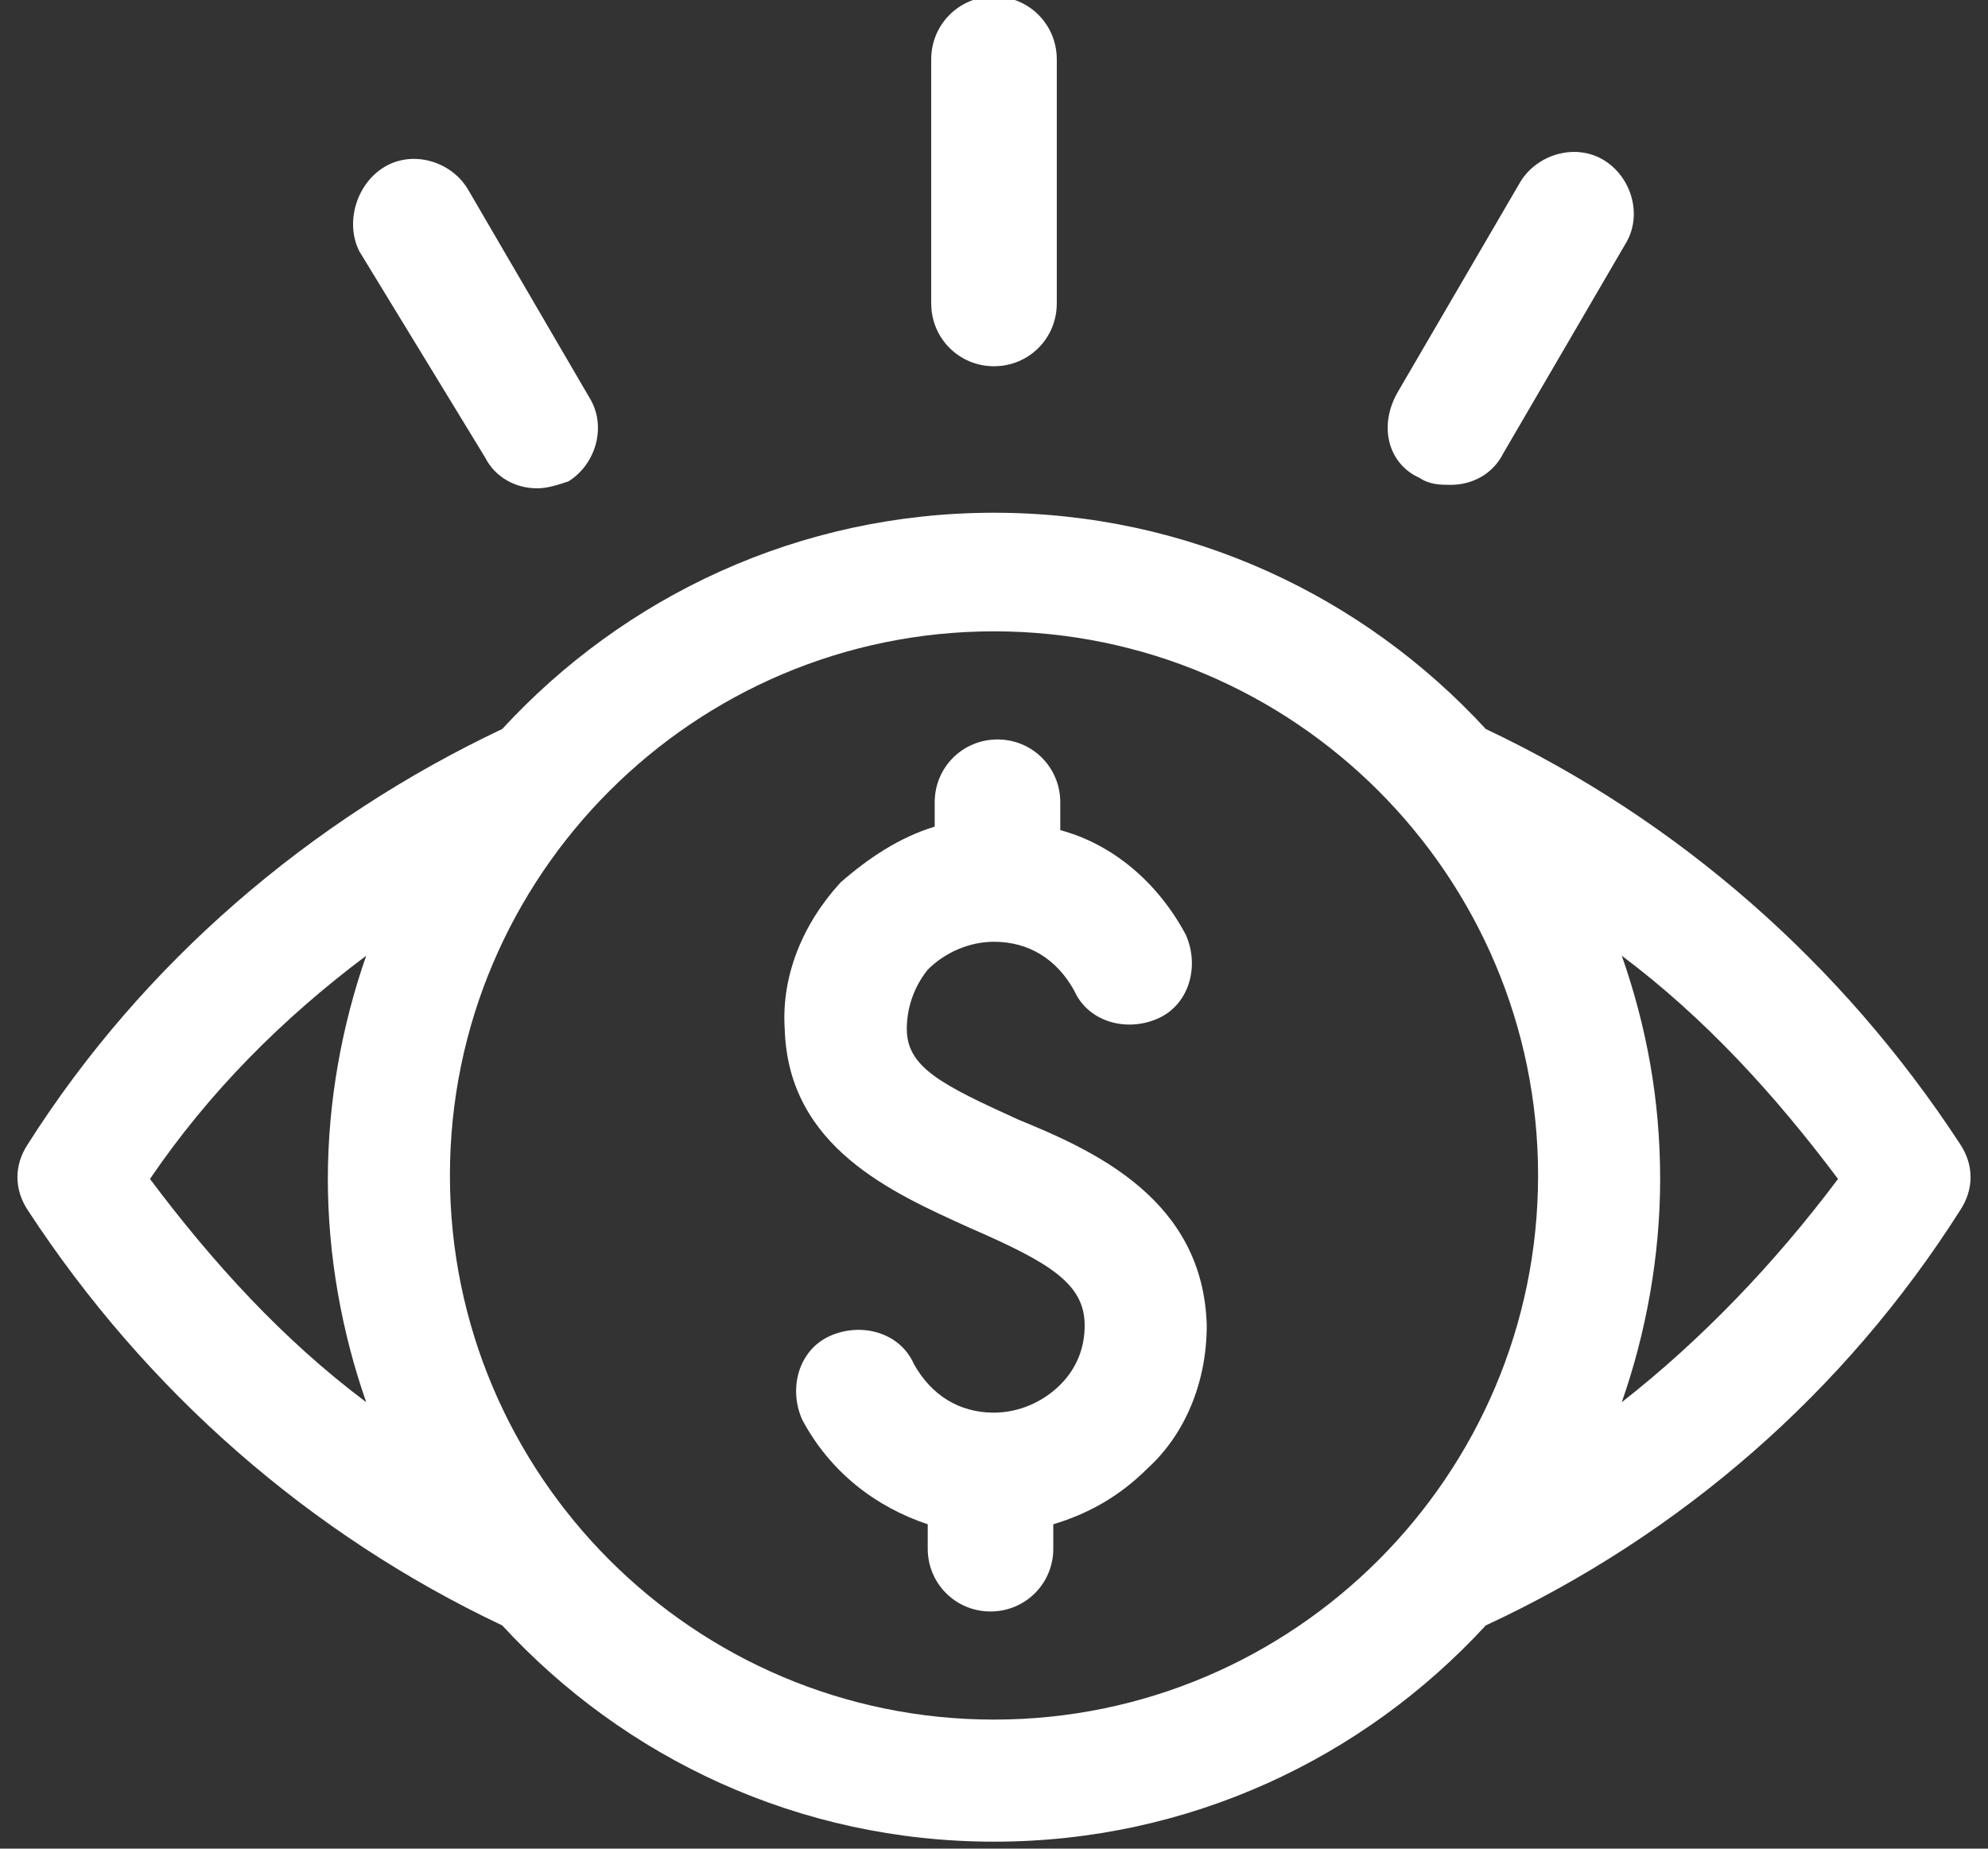
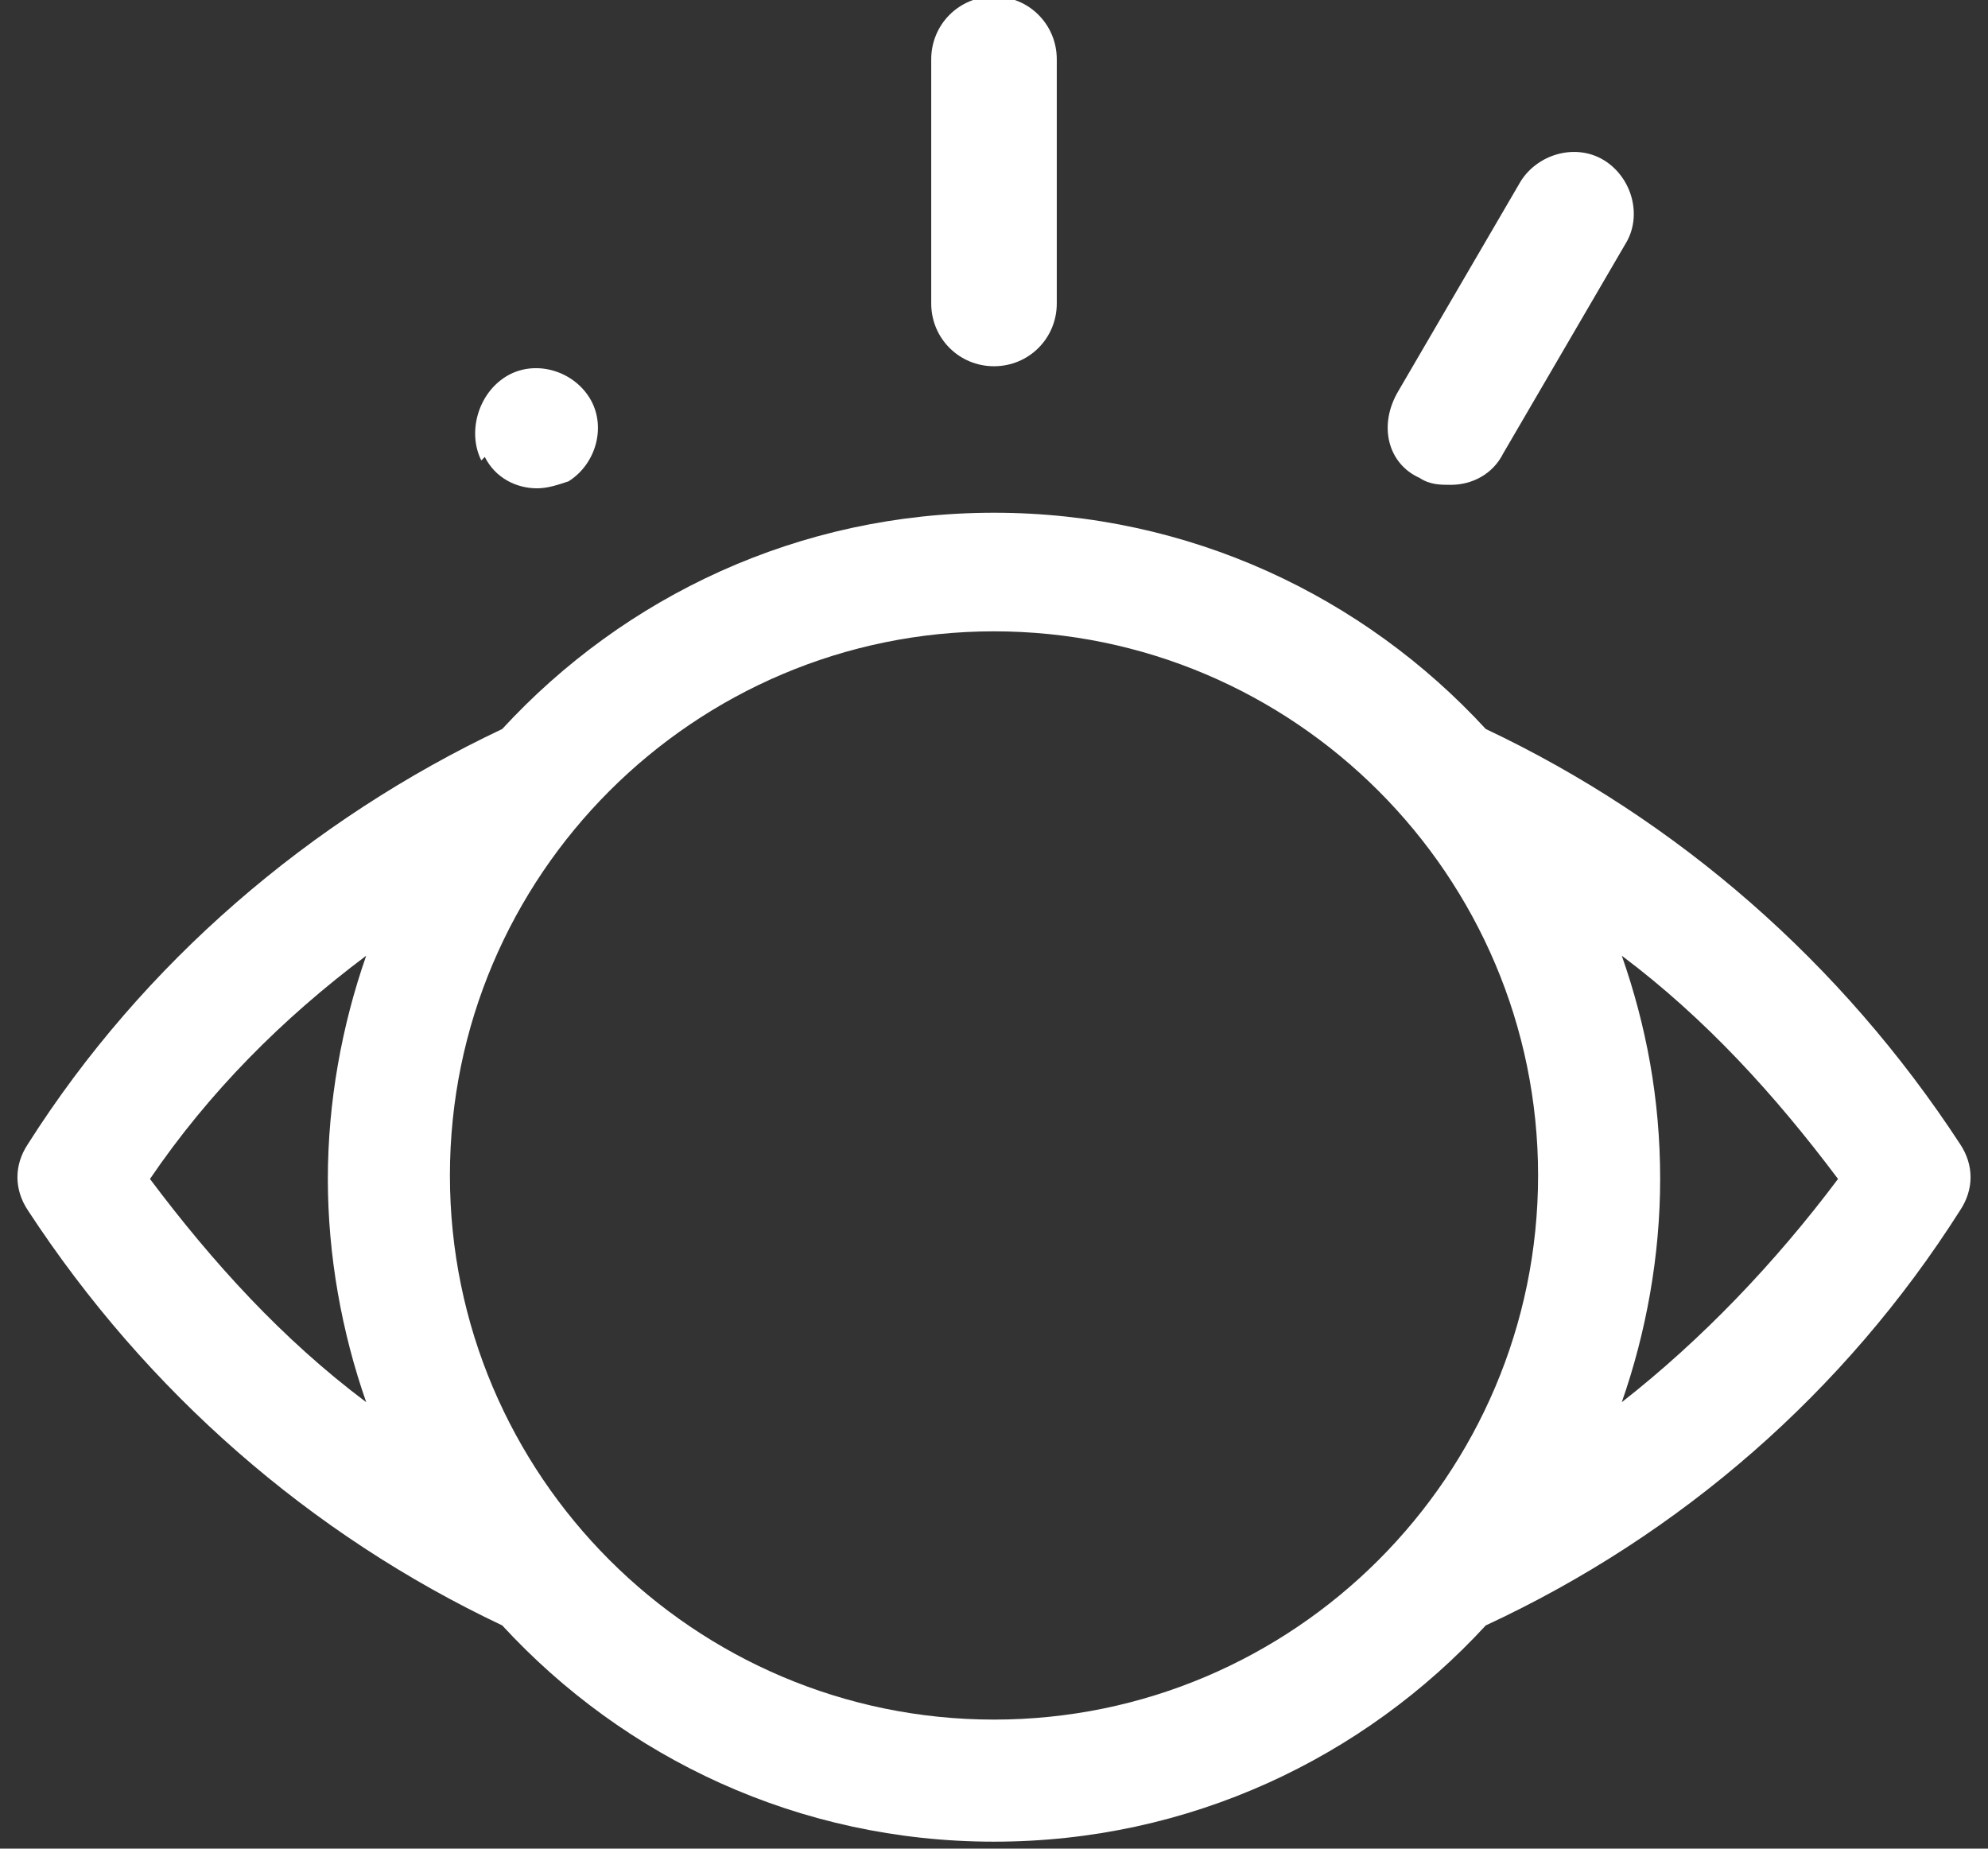
<svg xmlns="http://www.w3.org/2000/svg" id="Layer_1" x="0px" y="0px" viewBox="0 0 57 53" style="enable-background:new 0 0 57 53;" xml:space="preserve">
  <rect x="0" y="0" width="57" height="53" fill="#333333" stroke="none" />
  <style type="text/css">	.st0{fill:#FFFFFF;}</style>
  <path class="st0" d="M40.7,13.7c0.3,0.2,0.6,0.2,0.9,0.2c0.6,0,1.2-0.3,1.5-0.9l3.5-6c0.5-0.8,0.2-1.9-0.6-2.4  c-0.8-0.5-1.9-0.2-2.4,0.6l-3.5,6C39.5,12.2,39.8,13.3,40.7,13.7z" />
  <path class="st0" d="M28.5,10.5c1,0,1.8-0.8,1.8-1.8v-7c0-1-0.8-1.8-1.8-1.8c-1,0-1.8,0.8-1.8,1.8v7C26.7,9.7,27.5,10.5,28.5,10.5z" />
-   <path class="st0" d="M34.6,38c-0.1-3.6-3.2-5-5.4-5.9c-2.2-1-3.2-1.5-3.2-2.6c0-0.6,0.2-1.2,0.6-1.7c0.5-0.5,1.2-0.8,1.9-0.8  c1,0,1.8,0.5,2.3,1.4c0.4,0.9,1.5,1.2,2.4,0.8c0.9-0.4,1.2-1.5,0.8-2.4c-0.8-1.5-2.1-2.6-3.6-3V23c0-1-0.8-1.8-1.8-1.8  c-1,0-1.8,0.8-1.8,1.8v0.7c-1,0.3-1.9,0.9-2.7,1.6c-1.1,1.2-1.7,2.7-1.6,4.2c0.1,3.4,3.1,4.7,5.3,5.7c2.3,1,3.3,1.6,3.3,2.8  c0,0.6-0.2,1.2-0.7,1.7c-0.5,0.5-1.2,0.8-1.9,0.8c-1,0-1.8-0.5-2.3-1.4c-0.4-0.9-1.5-1.2-2.4-0.8c-0.9,0.4-1.2,1.5-0.8,2.4  c0.8,1.5,2.1,2.5,3.6,3v0.7c0,1,0.8,1.8,1.8,1.8c1,0,1.8-0.8,1.8-1.8v-0.7c1-0.3,1.9-0.8,2.7-1.6C34,41.1,34.6,39.6,34.6,38z" />
  <path class="st0" d="M56.2,32.8c-3.4-5.2-8.1-9.3-13.6-11.9c-3.5-3.8-8.5-6.2-14.1-6.2s-10.6,2.4-14.1,6.2  C8.9,23.5,4.1,27.6,0.8,32.8c-0.4,0.6-0.4,1.3,0,1.9c3.4,5.2,8.1,9.3,13.6,11.9c3.5,3.8,8.5,6.2,14.1,6.2s10.6-2.4,14.1-6.2  c5.6-2.6,10.3-6.7,13.6-11.9C56.6,34.1,56.6,33.4,56.2,32.8z M10.5,40.2c-2.4-1.8-4.4-4-6.2-6.4c1.7-2.5,3.8-4.6,6.2-6.4  c-0.7,2-1.1,4.2-1.1,6.4C9.4,36,9.8,38.2,10.5,40.2z M28.5,49.3c-8.6,0-15.6-7-15.6-15.6s7-15.6,15.6-15.6s15.6,7,15.6,15.6  S37.1,49.3,28.5,49.3z M46.5,40.2c0.7-2,1.1-4.2,1.1-6.4c0-2.3-0.4-4.4-1.1-6.4c2.4,1.8,4.4,4,6.2,6.4  C50.9,36.2,48.8,38.4,46.5,40.2z" />
-   <path class="st0" d="M13.9,13.1c0.3,0.6,0.9,0.9,1.5,0.9c0.3,0,0.6-0.1,0.9-0.2c0.8-0.5,1.1-1.6,0.6-2.4l-3.5-6  c-0.5-0.8-1.6-1.1-2.4-0.6c-0.8,0.5-1.1,1.6-0.7,2.4L13.9,13.1z" />
+   <path class="st0" d="M13.9,13.1c0.3,0.6,0.9,0.9,1.5,0.9c0.3,0,0.6-0.1,0.9-0.2c0.8-0.5,1.1-1.6,0.6-2.4c-0.5-0.8-1.6-1.1-2.4-0.6c-0.8,0.5-1.1,1.6-0.7,2.4L13.9,13.1z" />
</svg>